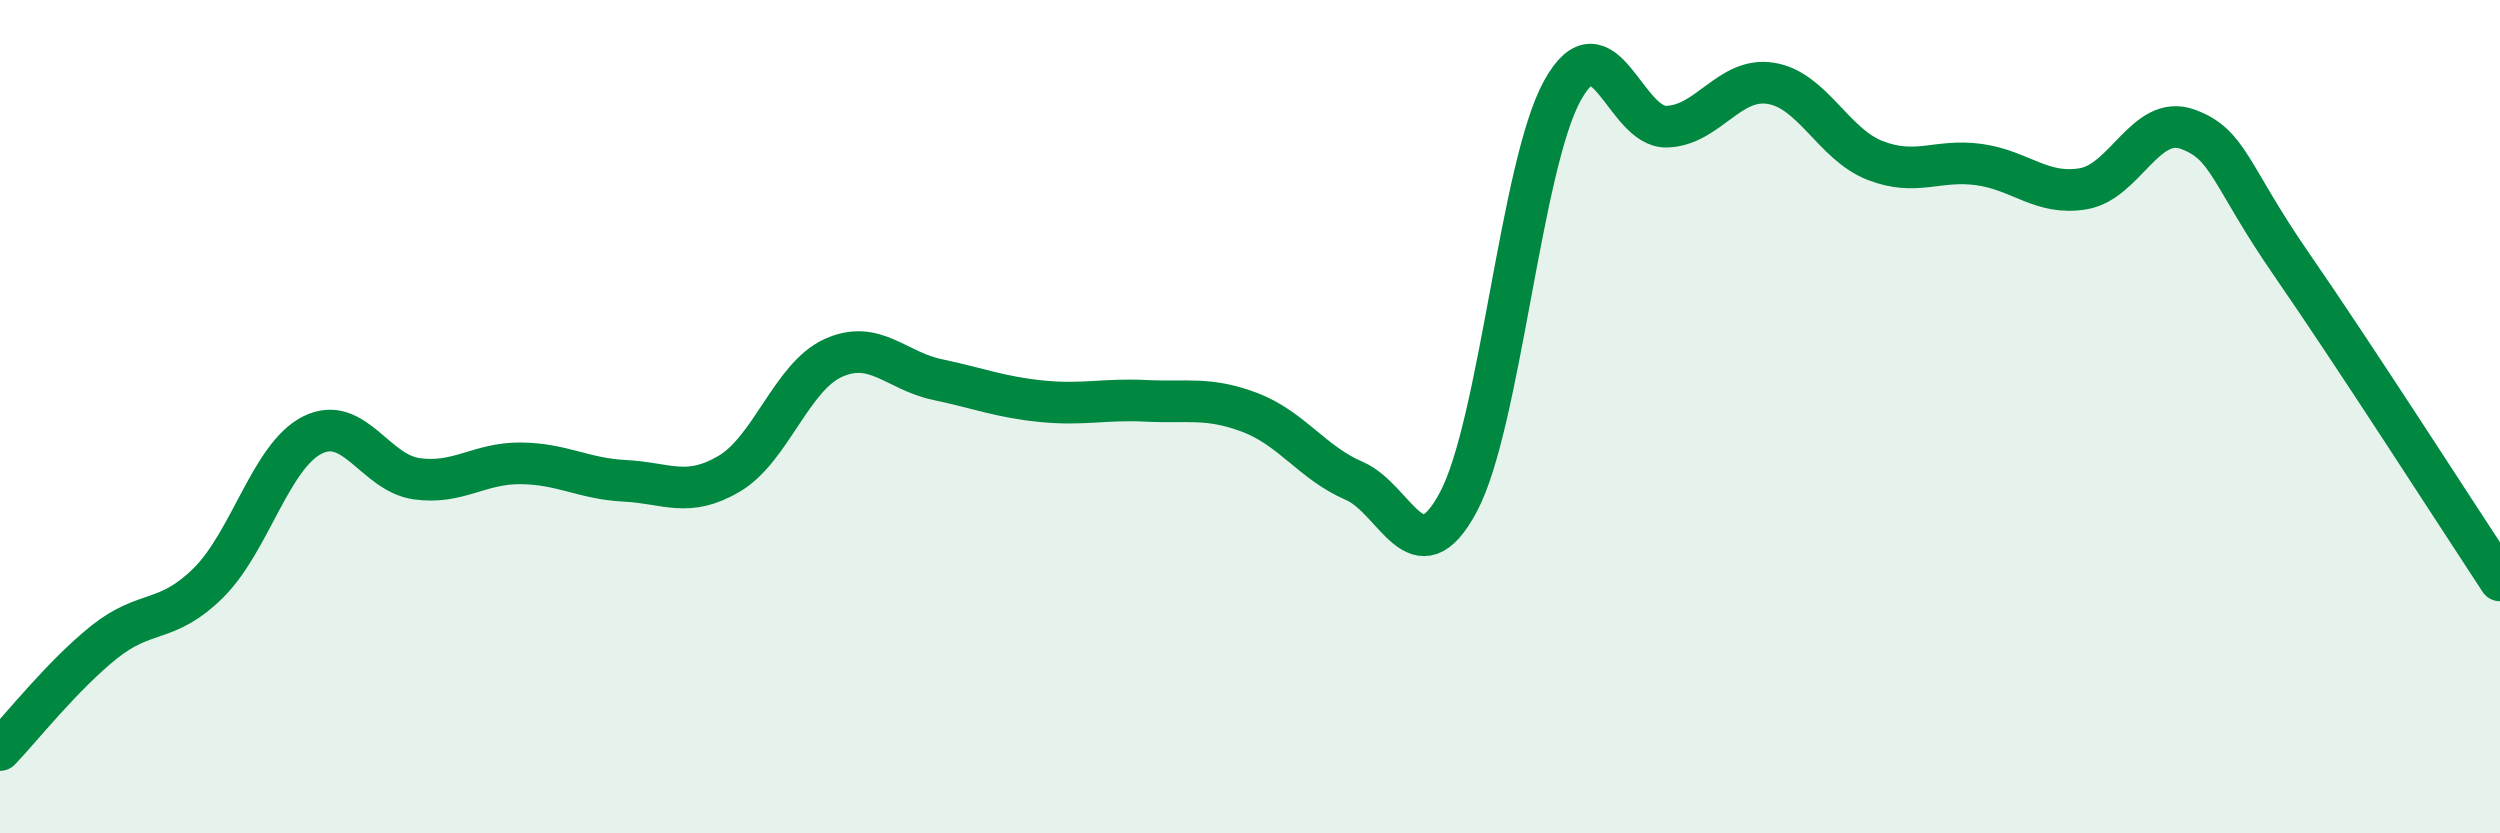
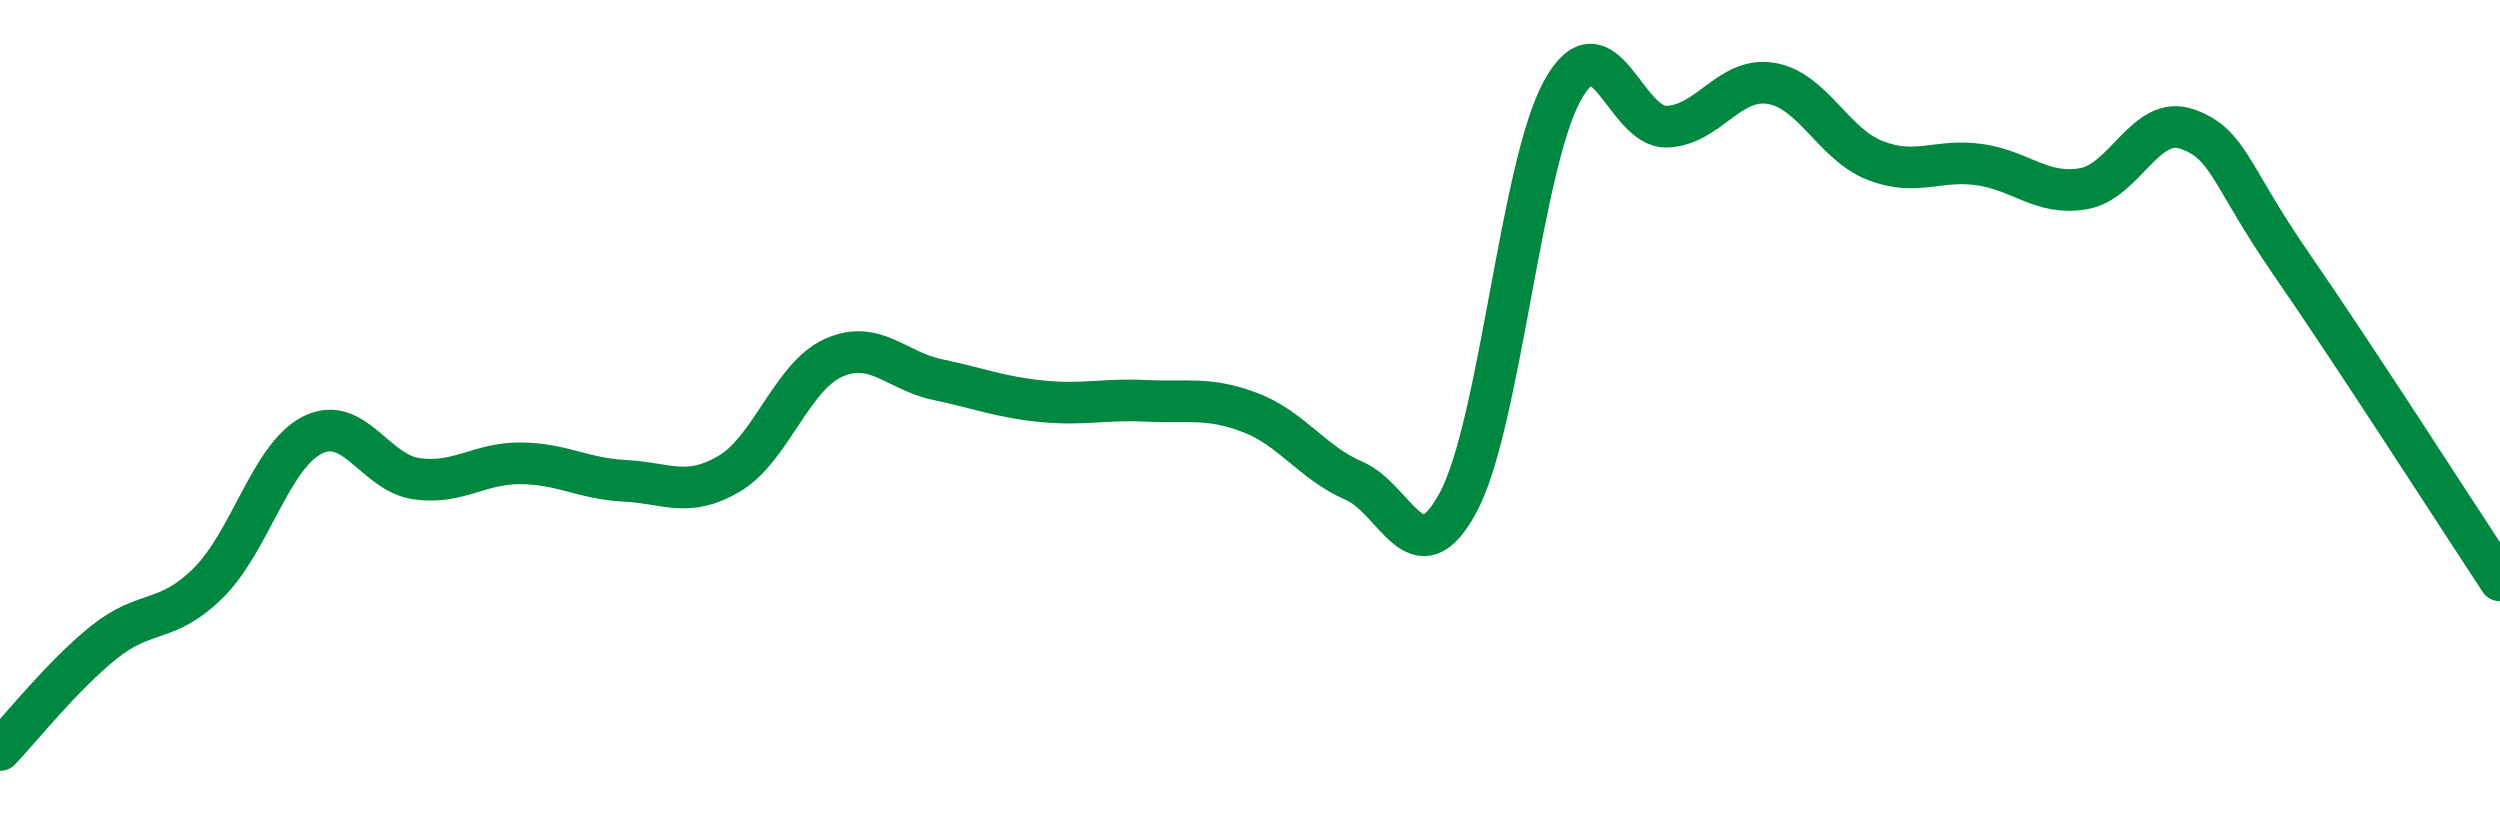
<svg xmlns="http://www.w3.org/2000/svg" width="60" height="20" viewBox="0 0 60 20">
-   <path d="M 0,18 C 0.5,17.48 1.5,16.21 2.5,15.41 C 3.5,14.61 4,14.98 5,13.99 C 6,13 6.5,10.94 7.5,10.44 C 8.5,9.94 9,11.35 10,11.49 C 11,11.63 11.5,11.11 12.5,11.12 C 13.5,11.13 14,11.49 15,11.54 C 16,11.59 16.5,11.96 17.5,11.37 C 18.5,10.78 19,9.04 20,8.59 C 21,8.14 21.5,8.9 22.5,9.11 C 23.5,9.32 24,9.53 25,9.63 C 26,9.73 26.5,9.57 27.5,9.62 C 28.5,9.67 29,9.52 30,9.9 C 31,10.28 31.5,11.11 32.5,11.54 C 33.5,11.97 34,13.92 35,12.05 C 36,10.18 36.5,3.97 37.5,2.17 C 38.5,0.37 39,3.07 40,3.04 C 41,3.01 41.5,1.84 42.5,2 C 43.5,2.16 44,3.46 45,3.85 C 46,4.24 46.5,3.81 47.5,3.95 C 48.5,4.09 49,4.7 50,4.53 C 51,4.36 51.5,2.74 52.5,3.1 C 53.5,3.46 53.5,4.18 55,6.35 C 56.5,8.52 59,12.41 60,13.93L60 20L0 20Z" fill="#008740" opacity="0.1" stroke-linecap="round" stroke-linejoin="round" />
  <path d="M 0,18 C 0.5,17.48 1.5,16.21 2.5,15.41 C 3.5,14.61 4,14.98 5,13.99 C 6,13 6.5,10.94 7.5,10.44 C 8.5,9.94 9,11.35 10,11.49 C 11,11.63 11.5,11.11 12.5,11.12 C 13.5,11.13 14,11.49 15,11.54 C 16,11.59 16.5,11.96 17.5,11.37 C 18.5,10.78 19,9.04 20,8.59 C 21,8.14 21.5,8.9 22.5,9.11 C 23.5,9.32 24,9.53 25,9.63 C 26,9.73 26.5,9.57 27.5,9.62 C 28.5,9.67 29,9.52 30,9.9 C 31,10.28 31.5,11.11 32.5,11.54 C 33.5,11.97 34,13.92 35,12.05 C 36,10.18 36.5,3.97 37.5,2.17 C 38.5,0.37 39,3.07 40,3.04 C 41,3.01 41.5,1.84 42.5,2 C 43.5,2.16 44,3.46 45,3.85 C 46,4.24 46.5,3.81 47.5,3.95 C 48.5,4.09 49,4.7 50,4.53 C 51,4.36 51.5,2.74 52.5,3.1 C 53.5,3.46 53.5,4.18 55,6.35 C 56.5,8.52 59,12.41 60,13.93" stroke="#008740" stroke-width="1" fill="none" stroke-linecap="round" stroke-linejoin="round" />
</svg>